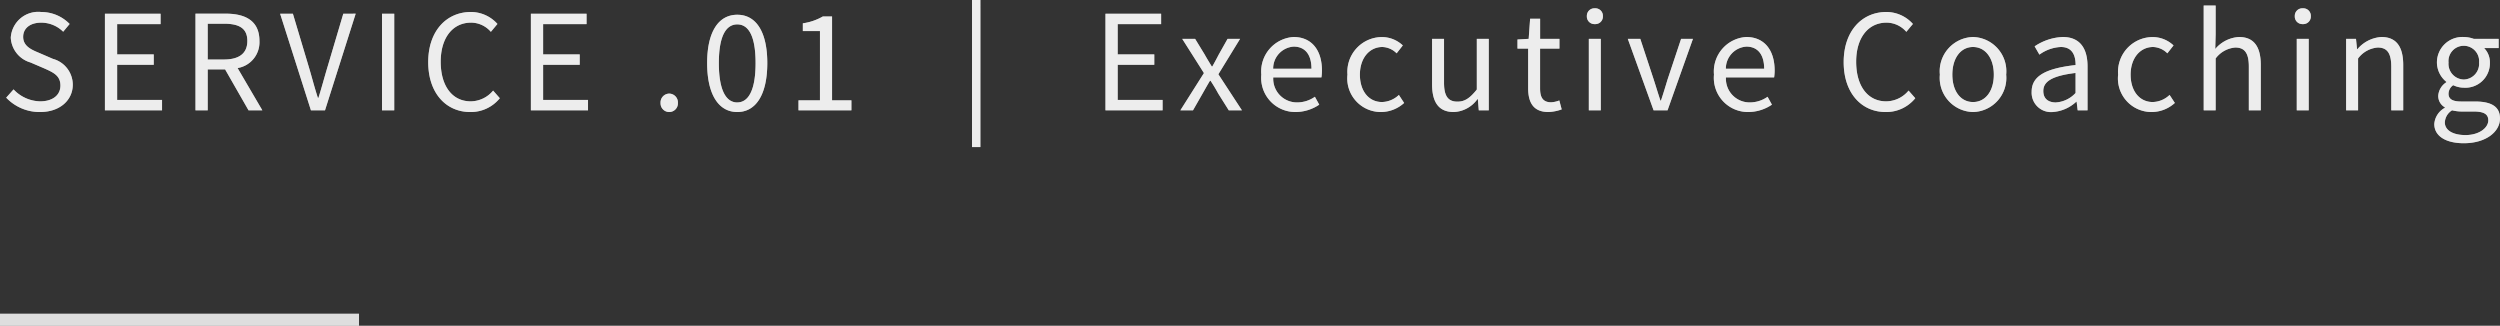
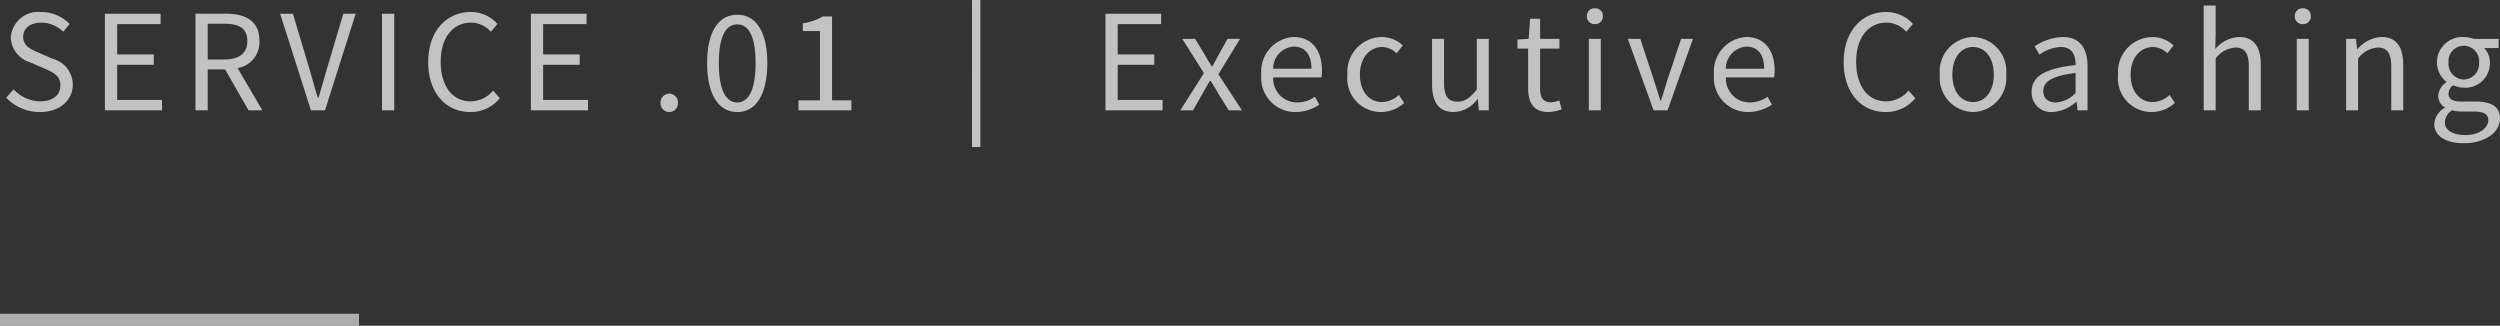
<svg xmlns="http://www.w3.org/2000/svg" width="208.912" height="27.219" viewBox="0 0 208.912 27.219">
  <rect x="0" y="0" width="208.912" height="27.219" fill="#333333" stroke="none" />
  <g transform="translate(-307 -266.781)">
    <path d="M3.344.143c1.683,0,2.739-1.012,2.739-2.288A2.246,2.246,0,0,0,4.422-4.3L3.267-4.8C2.64-5.06,1.936-5.357,1.936-6.138c0-.726.594-1.188,1.507-1.188a2.612,2.612,0,0,1,1.837.759l.539-.649a3.306,3.306,0,0,0-2.376-1A2.3,2.3,0,0,0,.9-6.072,2.278,2.278,0,0,0,2.541-4L3.707-3.5c.759.341,1.342.605,1.342,1.43,0,.792-.638,1.32-1.694,1.32a3.123,3.123,0,0,1-2.222-1l-.616.693A3.853,3.853,0,0,0,3.344.143ZM8.767,0h4.774V-.869H9.79V-3.806h3.058v-.869H9.79v-2.53h3.63v-.869H8.767Zm7.568,0h1.023V-3.421H18.81L20.768,0h1.155L19.855-3.531A2.187,2.187,0,0,0,21.681-5.8c0-1.683-1.177-2.277-2.816-2.277h-2.53Zm1.023-4.246V-7.238h1.353c1.265,0,1.958.374,1.958,1.441,0,1.045-.693,1.551-1.958,1.551ZM25.982,0h1.177l2.563-8.074H28.688L27.39-3.7c-.286.946-.484,1.716-.781,2.662h-.044c-.308-.946-.495-1.716-.781-2.662L24.475-8.074H23.408Zm5.94,0h1.023V-8.074H31.922Zm7.37.143a3.117,3.117,0,0,0,2.475-1.155l-.561-.638a2.451,2.451,0,0,1-1.87.9c-1.54,0-2.508-1.276-2.508-3.311,0-2.013,1.012-3.267,2.541-3.267a2.2,2.2,0,0,1,1.65.77l.55-.66a2.981,2.981,0,0,0-2.211-1c-2.046,0-3.575,1.584-3.575,4.191S37.29.143,39.292.143ZM44.363,0h4.774V-.869H45.386V-3.806h3.058v-.869H45.386v-2.53h3.63v-.869H44.363ZM55.924.143a.727.727,0,0,0,.726-.759.739.739,0,0,0-.726-.781.739.739,0,0,0-.726.781A.727.727,0,0,0,55.924.143Zm5.687,0c1.562,0,2.508-1.463,2.508-4.092s-.946-4.037-2.508-4.037-2.519,1.408-2.519,4.037S60.049.143,61.611.143Zm0-.8c-.924,0-1.54-.99-1.54-3.289s.616-3.234,1.54-3.234,1.529.935,1.529,3.234S62.524-.66,61.611-.66ZM66.726,0h4.422V-.836H69.531V-7.843h-.77a4.645,4.645,0,0,1-1.672.572v.649h1.43V-.836H66.726Zm14.5,3.069h.7V-9.218h-.7ZM92.378,0h4.774V-.869H93.4V-3.806h3.058v-.869H93.4v-2.53h3.63v-.869H92.378Zm6.259,0h1.056l.8-1.4c.209-.363.407-.726.616-1.067h.055c.22.341.44.7.638,1.067l.88,1.4h1.1l-1.969-3.014,1.815-2.959h-1.045l-.737,1.309c-.176.341-.352.671-.539,1h-.044c-.2-.33-.407-.66-.594-1l-.8-1.309H98.791l1.815,2.86Zm9.625.143a3.555,3.555,0,0,0,1.98-.616l-.363-.66a2.575,2.575,0,0,1-1.5.473,1.979,1.979,0,0,1-1.98-2.09h4.026a3.907,3.907,0,0,0,.044-.572c0-1.705-.858-2.805-2.376-2.805A2.889,2.889,0,0,0,105.4-2.981,2.855,2.855,0,0,0,108.262.143Zm-1.87-3.619a1.835,1.835,0,0,1,1.716-1.848c.935,0,1.485.649,1.485,1.848ZM115.4.143a2.9,2.9,0,0,0,1.936-.759l-.44-.671a2.106,2.106,0,0,1-1.408.594c-1.1,0-1.848-.913-1.848-2.288s.792-2.31,1.881-2.31a1.766,1.766,0,0,1,1.188.528l.517-.66a2.554,2.554,0,0,0-1.749-.7A2.908,2.908,0,0,0,112.6-2.981,2.809,2.809,0,0,0,115.4.143Zm6.083,0a2.562,2.562,0,0,0,1.98-1.078h.033l.077.935h.836V-5.973h-1v4.235c-.572.715-1,1.012-1.617,1.012-.792,0-1.122-.473-1.122-1.584V-5.973h-1v3.784C119.669-.671,120.23.143,121.484.143Zm7.92,0a3.76,3.76,0,0,0,1.1-.22l-.2-.748a2.116,2.116,0,0,1-.682.154c-.693,0-.924-.418-.924-1.155V-5.159h1.617v-.814H128.7V-7.656h-.836l-.121,1.683-.935.055v.759h.891v3.311C127.7-.66,128.128.143,129.4.143ZM132.77,0h1V-5.973h-1Zm.506-7.205a.635.635,0,0,0,.671-.671.63.63,0,0,0-.671-.649.63.63,0,0,0-.671.649A.635.635,0,0,0,133.276-7.205ZM138.182,0h1.166l2.123-5.973h-.99l-1.133,3.4c-.176.583-.363,1.2-.55,1.76h-.044c-.187-.561-.374-1.177-.561-1.76l-1.122-3.4h-1.045Zm7.909.143a3.555,3.555,0,0,0,1.98-.616l-.363-.66a2.575,2.575,0,0,1-1.5.473,1.979,1.979,0,0,1-1.98-2.09h4.026a3.907,3.907,0,0,0,.044-.572c0-1.705-.858-2.805-2.376-2.805a2.889,2.889,0,0,0-2.695,3.146A2.855,2.855,0,0,0,146.091.143Zm-1.87-3.619a1.835,1.835,0,0,1,1.716-1.848c.935,0,1.485.649,1.485,1.848ZM157.575.143a3.117,3.117,0,0,0,2.475-1.155l-.561-.638a2.451,2.451,0,0,1-1.87.9c-1.54,0-2.508-1.276-2.508-3.311,0-2.013,1.012-3.267,2.541-3.267a2.2,2.2,0,0,1,1.65.77l.55-.66a2.981,2.981,0,0,0-2.211-1c-2.046,0-3.575,1.584-3.575,4.191S155.573.143,157.575.143Zm7.3,0a2.852,2.852,0,0,0,2.772-3.124,2.866,2.866,0,0,0-2.772-3.146,2.866,2.866,0,0,0-2.772,3.146A2.852,2.852,0,0,0,164.879.143Zm0-.836c-1.034,0-1.727-.913-1.727-2.288s.693-2.31,1.727-2.31,1.738.935,1.738,2.31S165.913-.693,164.879-.693Zm6.644.836a3.2,3.2,0,0,0,1.98-.858h.033l.088.715h.825V-3.674c0-1.474-.616-2.453-2.068-2.453a4.493,4.493,0,0,0-2.354.781l.4.693a3.291,3.291,0,0,1,1.793-.638c.979,0,1.232.737,1.232,1.507-2.541.286-3.674.935-3.674,2.233A1.619,1.619,0,0,0,171.523.143Zm.286-.8c-.594,0-1.056-.275-1.056-.957,0-.77.682-1.265,2.695-1.507v1.672A2.441,2.441,0,0,1,171.809-.66Zm8,.8a2.9,2.9,0,0,0,1.936-.759l-.44-.671a2.106,2.106,0,0,1-1.408.594c-1.1,0-1.848-.913-1.848-2.288s.792-2.31,1.881-2.31a1.766,1.766,0,0,1,1.188.528l.517-.66a2.554,2.554,0,0,0-1.749-.7A2.908,2.908,0,0,0,177-2.981,2.809,2.809,0,0,0,179.806.143ZM184.151,0h1V-4.334a2.272,2.272,0,0,1,1.639-.913c.792,0,1.133.473,1.133,1.6V0h1V-3.784c0-1.529-.572-2.343-1.826-2.343a2.8,2.8,0,0,0-1.98,1l.033-1.232v-2.4h-1Zm7.777,0h1V-5.973h-1Zm.506-7.205a.635.635,0,0,0,.671-.671.63.63,0,0,0-.671-.649.63.63,0,0,0-.671.649A.635.635,0,0,0,192.434-7.205ZM196.053,0h1V-4.334a2.272,2.272,0,0,1,1.639-.913c.792,0,1.133.473,1.133,1.6V0h1V-3.784c0-1.529-.572-2.343-1.826-2.343a2.864,2.864,0,0,0-2,1.012h-.033l-.088-.858h-.825Zm9.834,2.75c1.848,0,3.025-.957,3.025-2.068,0-.979-.7-1.419-2.09-1.419h-1.166c-.8,0-1.045-.264-1.045-.649A.889.889,0,0,1,205-2.1a2.078,2.078,0,0,0,.891.209,2.048,2.048,0,0,0,2.178-2.079,1.706,1.706,0,0,0-.484-1.232H208.8v-.77h-2.079a2.464,2.464,0,0,0-.836-.154,2.128,2.128,0,0,0-2.244,2.134,2.1,2.1,0,0,0,.781,1.606v.044a1.457,1.457,0,0,0-.671,1.111,1.08,1.08,0,0,0,.55.979v.044a1.676,1.676,0,0,0-.88,1.353C203.423,2.178,204.424,2.75,205.887,2.75Zm0-5.324a1.309,1.309,0,0,1-1.276-1.419,1.277,1.277,0,0,1,1.276-1.4,1.283,1.283,0,0,1,1.276,1.4A1.315,1.315,0,0,1,205.887-2.574Zm.143,4.642c-1.078,0-1.727-.418-1.727-1.056A1.245,1.245,0,0,1,204.908,0a3.359,3.359,0,0,0,.77.1h1.034c.792,0,1.221.187,1.221.737C207.933,1.463,207.174,2.068,206.03,2.068Z" transform="translate(307 276)" fill="#fff" opacity="0.702" />
    <rect width="30" height="1" transform="translate(307 293)" fill="#fff" opacity="0.6" />
-     <path d="M3.344.143c1.683,0,2.739-1.012,2.739-2.288A2.246,2.246,0,0,0,4.422-4.3L3.267-4.8C2.64-5.06,1.936-5.357,1.936-6.138c0-.726.594-1.188,1.507-1.188a2.612,2.612,0,0,1,1.837.759l.539-.649a3.306,3.306,0,0,0-2.376-1A2.3,2.3,0,0,0,.9-6.072,2.278,2.278,0,0,0,2.541-4L3.707-3.5c.759.341,1.342.605,1.342,1.43,0,.792-.638,1.32-1.694,1.32a3.123,3.123,0,0,1-2.222-1l-.616.693A3.853,3.853,0,0,0,3.344.143ZM8.767,0h4.774V-.869H9.79V-3.806h3.058v-.869H9.79v-2.53h3.63v-.869H8.767Zm7.568,0h1.023V-3.421H18.81L20.768,0h1.155L19.855-3.531A2.187,2.187,0,0,0,21.681-5.8c0-1.683-1.177-2.277-2.816-2.277h-2.53Zm1.023-4.246V-7.238h1.353c1.265,0,1.958.374,1.958,1.441,0,1.045-.693,1.551-1.958,1.551ZM25.982,0h1.177l2.563-8.074H28.688L27.39-3.7c-.286.946-.484,1.716-.781,2.662h-.044c-.308-.946-.495-1.716-.781-2.662L24.475-8.074H23.408Zm5.94,0h1.023V-8.074H31.922Zm7.37.143a3.117,3.117,0,0,0,2.475-1.155l-.561-.638a2.451,2.451,0,0,1-1.87.9c-1.54,0-2.508-1.276-2.508-3.311,0-2.013,1.012-3.267,2.541-3.267a2.2,2.2,0,0,1,1.65.77l.55-.66a2.981,2.981,0,0,0-2.211-1c-2.046,0-3.575,1.584-3.575,4.191S37.29.143,39.292.143ZM44.363,0h4.774V-.869H45.386V-3.806h3.058v-.869H45.386v-2.53h3.63v-.869H44.363ZM55.924.143a.727.727,0,0,0,.726-.759.739.739,0,0,0-.726-.781.739.739,0,0,0-.726.781A.727.727,0,0,0,55.924.143Zm5.687,0c1.562,0,2.508-1.463,2.508-4.092s-.946-4.037-2.508-4.037-2.519,1.408-2.519,4.037S60.049.143,61.611.143Zm0-.8c-.924,0-1.54-.99-1.54-3.289s.616-3.234,1.54-3.234,1.529.935,1.529,3.234S62.524-.66,61.611-.66ZM66.726,0h4.422V-.836H69.531V-7.843h-.77a4.645,4.645,0,0,1-1.672.572v.649h1.43V-.836H66.726Zm14.5,3.069h.7V-9.218h-.7ZM92.378,0h4.774V-.869H93.4V-3.806h3.058v-.869H93.4v-2.53h3.63v-.869H92.378Zm6.259,0h1.056l.8-1.4c.209-.363.407-.726.616-1.067h.055c.22.341.44.7.638,1.067l.88,1.4h1.1l-1.969-3.014,1.815-2.959h-1.045l-.737,1.309c-.176.341-.352.671-.539,1h-.044c-.2-.33-.407-.66-.594-1l-.8-1.309H98.791l1.815,2.86Zm9.625.143a3.555,3.555,0,0,0,1.98-.616l-.363-.66a2.575,2.575,0,0,1-1.5.473,1.979,1.979,0,0,1-1.98-2.09h4.026a3.907,3.907,0,0,0,.044-.572c0-1.705-.858-2.805-2.376-2.805A2.889,2.889,0,0,0,105.4-2.981,2.855,2.855,0,0,0,108.262.143Zm-1.87-3.619a1.835,1.835,0,0,1,1.716-1.848c.935,0,1.485.649,1.485,1.848ZM115.4.143a2.9,2.9,0,0,0,1.936-.759l-.44-.671a2.106,2.106,0,0,1-1.408.594c-1.1,0-1.848-.913-1.848-2.288s.792-2.31,1.881-2.31a1.766,1.766,0,0,1,1.188.528l.517-.66a2.554,2.554,0,0,0-1.749-.7A2.908,2.908,0,0,0,112.6-2.981,2.809,2.809,0,0,0,115.4.143Zm6.083,0a2.562,2.562,0,0,0,1.98-1.078h.033l.077.935h.836V-5.973h-1v4.235c-.572.715-1,1.012-1.617,1.012-.792,0-1.122-.473-1.122-1.584V-5.973h-1v3.784C119.669-.671,120.23.143,121.484.143Zm7.92,0a3.76,3.76,0,0,0,1.1-.22l-.2-.748a2.116,2.116,0,0,1-.682.154c-.693,0-.924-.418-.924-1.155V-5.159h1.617v-.814H128.7V-7.656h-.836l-.121,1.683-.935.055v.759h.891v3.311C127.7-.66,128.128.143,129.4.143ZM132.77,0h1V-5.973h-1Zm.506-7.205a.635.635,0,0,0,.671-.671.63.63,0,0,0-.671-.649.63.63,0,0,0-.671.649A.635.635,0,0,0,133.276-7.205ZM138.182,0h1.166l2.123-5.973h-.99l-1.133,3.4c-.176.583-.363,1.2-.55,1.76h-.044c-.187-.561-.374-1.177-.561-1.76l-1.122-3.4h-1.045Zm7.909.143a3.555,3.555,0,0,0,1.98-.616l-.363-.66a2.575,2.575,0,0,1-1.5.473,1.979,1.979,0,0,1-1.98-2.09h4.026a3.907,3.907,0,0,0,.044-.572c0-1.705-.858-2.805-2.376-2.805a2.889,2.889,0,0,0-2.695,3.146A2.855,2.855,0,0,0,146.091.143Zm-1.87-3.619a1.835,1.835,0,0,1,1.716-1.848c.935,0,1.485.649,1.485,1.848ZM157.575.143a3.117,3.117,0,0,0,2.475-1.155l-.561-.638a2.451,2.451,0,0,1-1.87.9c-1.54,0-2.508-1.276-2.508-3.311,0-2.013,1.012-3.267,2.541-3.267a2.2,2.2,0,0,1,1.65.77l.55-.66a2.981,2.981,0,0,0-2.211-1c-2.046,0-3.575,1.584-3.575,4.191S155.573.143,157.575.143Zm7.3,0a2.852,2.852,0,0,0,2.772-3.124,2.866,2.866,0,0,0-2.772-3.146,2.866,2.866,0,0,0-2.772,3.146A2.852,2.852,0,0,0,164.879.143Zm0-.836c-1.034,0-1.727-.913-1.727-2.288s.693-2.31,1.727-2.31,1.738.935,1.738,2.31S165.913-.693,164.879-.693Zm6.644.836a3.2,3.2,0,0,0,1.98-.858h.033l.088.715h.825V-3.674c0-1.474-.616-2.453-2.068-2.453a4.493,4.493,0,0,0-2.354.781l.4.693a3.291,3.291,0,0,1,1.793-.638c.979,0,1.232.737,1.232,1.507-2.541.286-3.674.935-3.674,2.233A1.619,1.619,0,0,0,171.523.143Zm.286-.8c-.594,0-1.056-.275-1.056-.957,0-.77.682-1.265,2.695-1.507v1.672A2.441,2.441,0,0,1,171.809-.66Zm8,.8a2.9,2.9,0,0,0,1.936-.759l-.44-.671a2.106,2.106,0,0,1-1.408.594c-1.1,0-1.848-.913-1.848-2.288s.792-2.31,1.881-2.31a1.766,1.766,0,0,1,1.188.528l.517-.66a2.554,2.554,0,0,0-1.749-.7A2.908,2.908,0,0,0,177-2.981,2.809,2.809,0,0,0,179.806.143ZM184.151,0h1V-4.334a2.272,2.272,0,0,1,1.639-.913c.792,0,1.133.473,1.133,1.6V0h1V-3.784c0-1.529-.572-2.343-1.826-2.343a2.8,2.8,0,0,0-1.98,1l.033-1.232v-2.4h-1Zm7.777,0h1V-5.973h-1Zm.506-7.205a.635.635,0,0,0,.671-.671.63.63,0,0,0-.671-.649.63.63,0,0,0-.671.649A.635.635,0,0,0,192.434-7.205ZM196.053,0h1V-4.334a2.272,2.272,0,0,1,1.639-.913c.792,0,1.133.473,1.133,1.6V0h1V-3.784c0-1.529-.572-2.343-1.826-2.343a2.864,2.864,0,0,0-2,1.012h-.033l-.088-.858h-.825Zm9.834,2.75c1.848,0,3.025-.957,3.025-2.068,0-.979-.7-1.419-2.09-1.419h-1.166c-.8,0-1.045-.264-1.045-.649A.889.889,0,0,1,205-2.1a2.078,2.078,0,0,0,.891.209,2.048,2.048,0,0,0,2.178-2.079,1.706,1.706,0,0,0-.484-1.232H208.8v-.77h-2.079a2.464,2.464,0,0,0-.836-.154,2.128,2.128,0,0,0-2.244,2.134,2.1,2.1,0,0,0,.781,1.606v.044a1.457,1.457,0,0,0-.671,1.111,1.08,1.08,0,0,0,.55.979v.044a1.676,1.676,0,0,0-.88,1.353C203.423,2.178,204.424,2.75,205.887,2.75Zm0-5.324a1.309,1.309,0,0,1-1.276-1.419,1.277,1.277,0,0,1,1.276-1.4,1.283,1.283,0,0,1,1.276,1.4A1.315,1.315,0,0,1,205.887-2.574Zm.143,4.642c-1.078,0-1.727-.418-1.727-1.056A1.245,1.245,0,0,1,204.908,0a3.359,3.359,0,0,0,.77.1h1.034c.792,0,1.221.187,1.221.737C207.933,1.463,207.174,2.068,206.03,2.068Z" transform="translate(307 276)" fill="#fff" opacity="0.702" />
-     <rect width="30" height="1" transform="translate(307 293)" fill="#fff" opacity="0.6" />
  </g>
</svg>